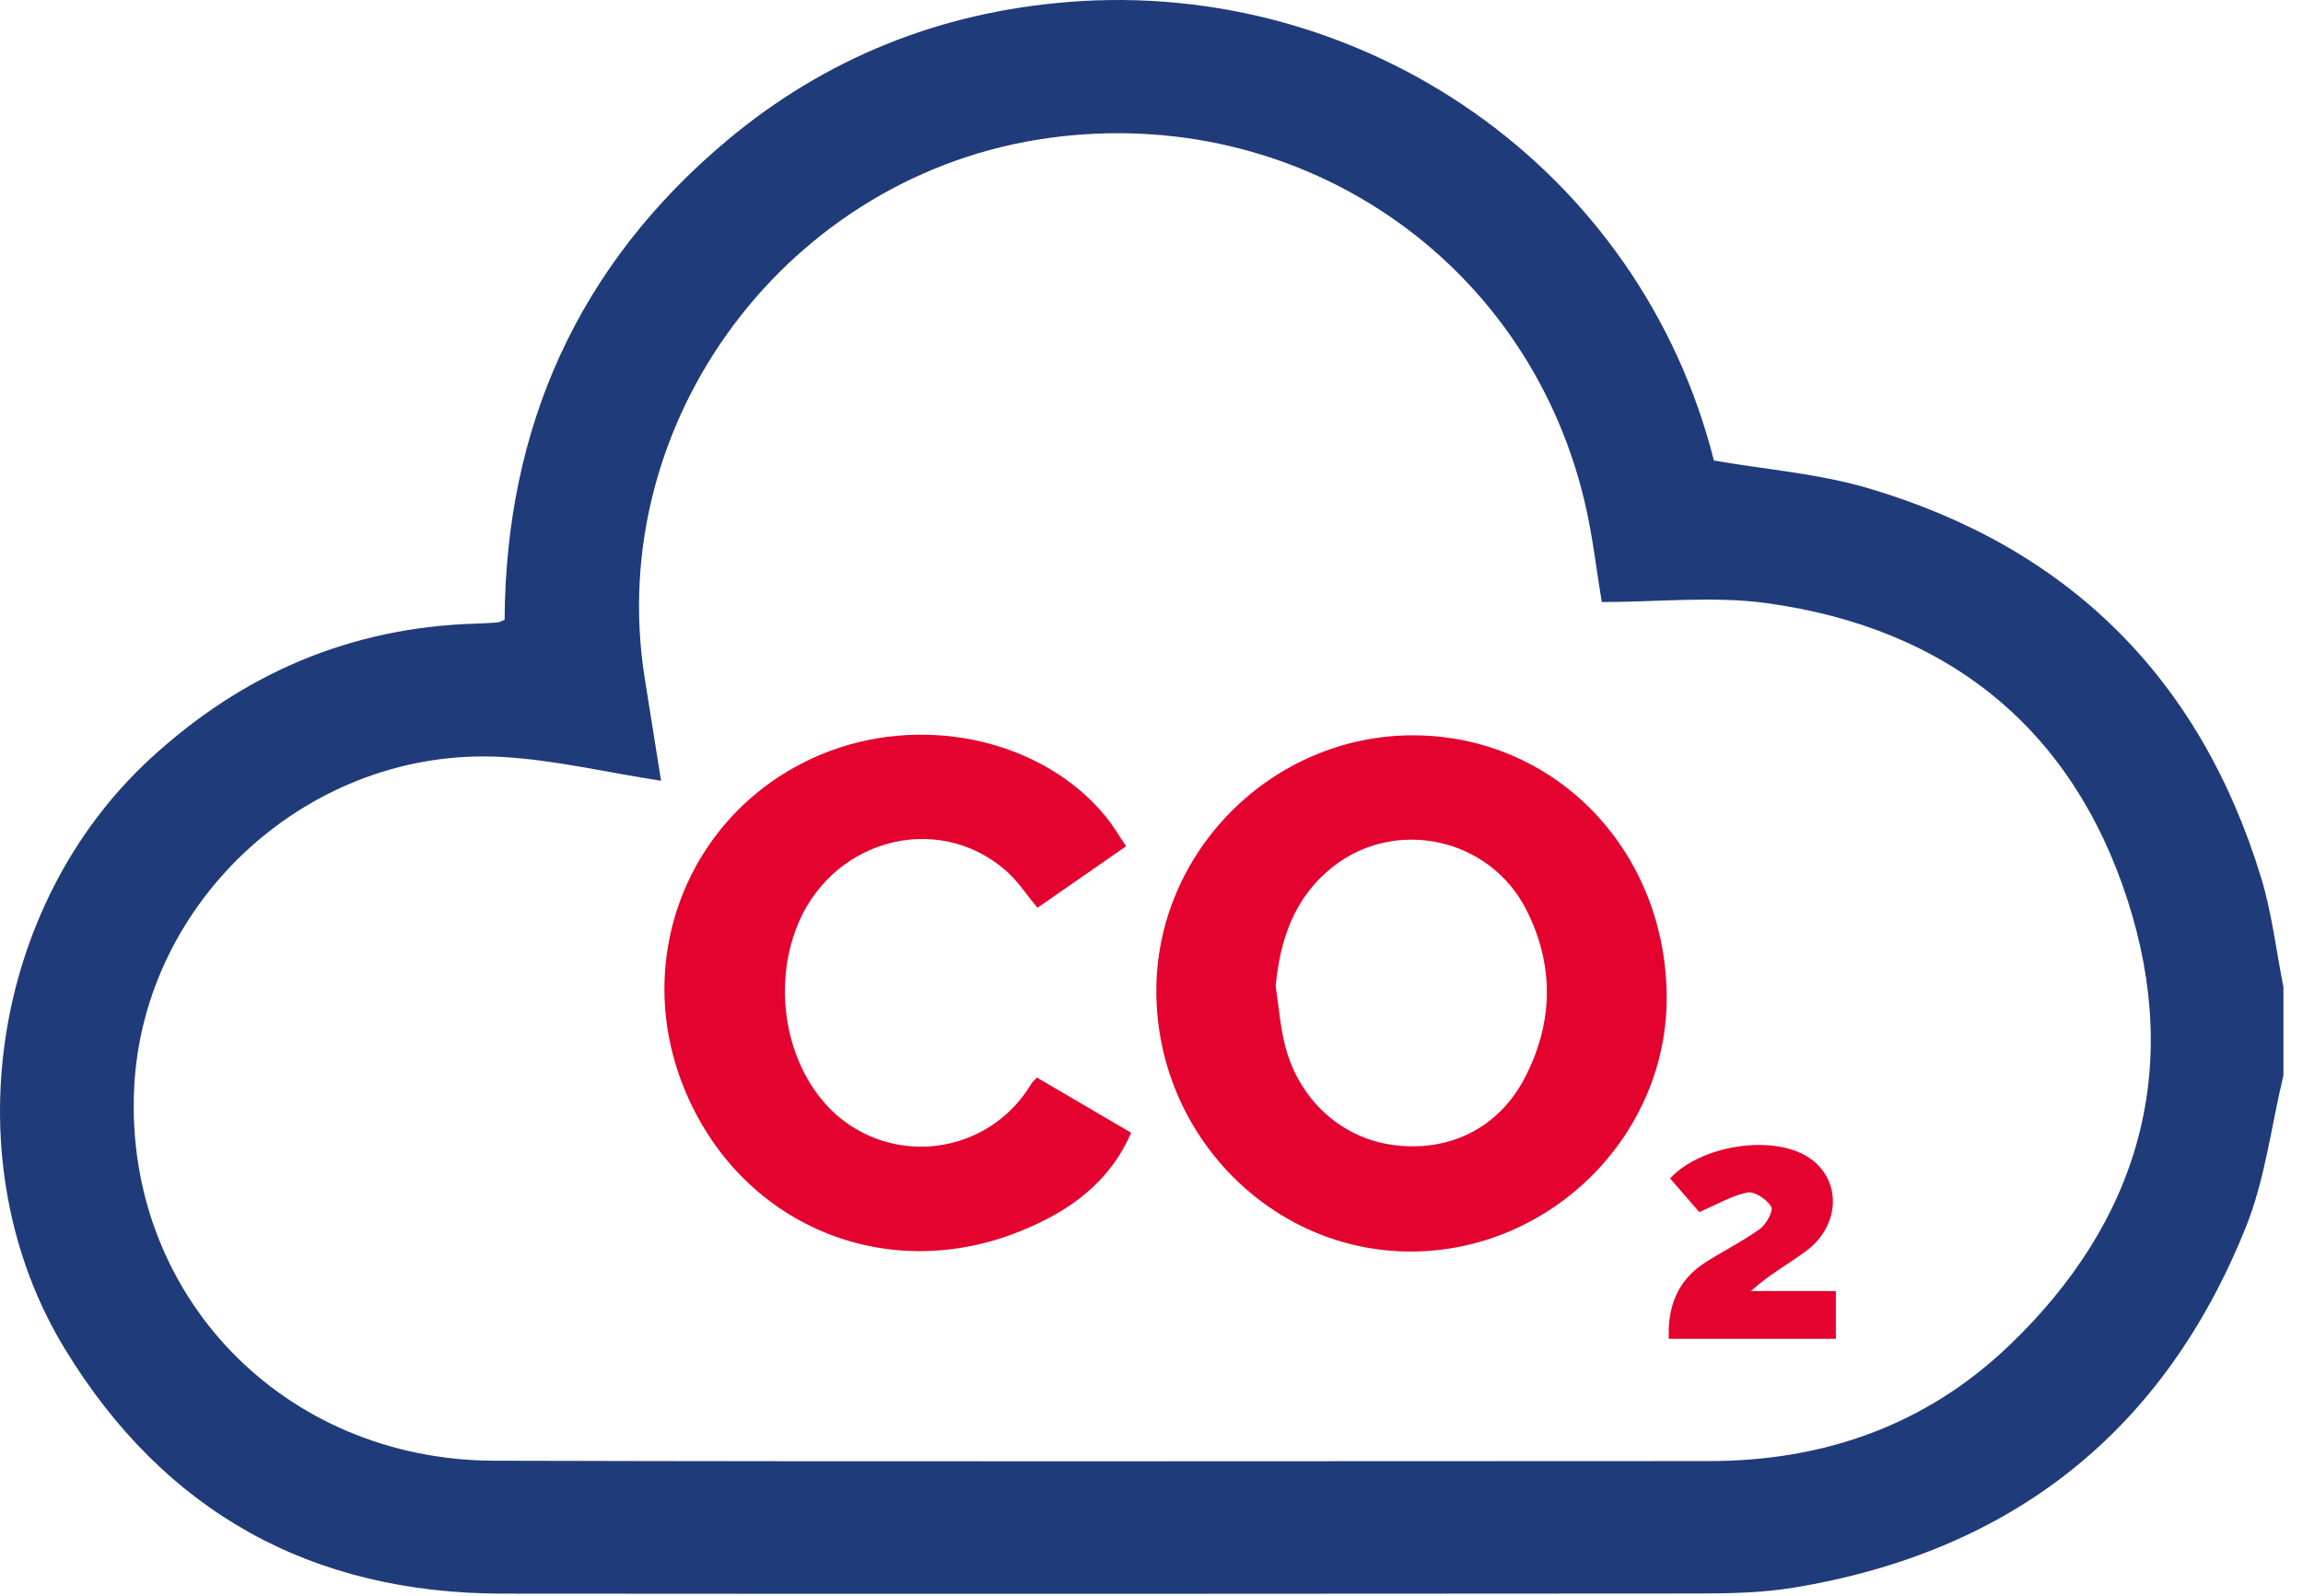
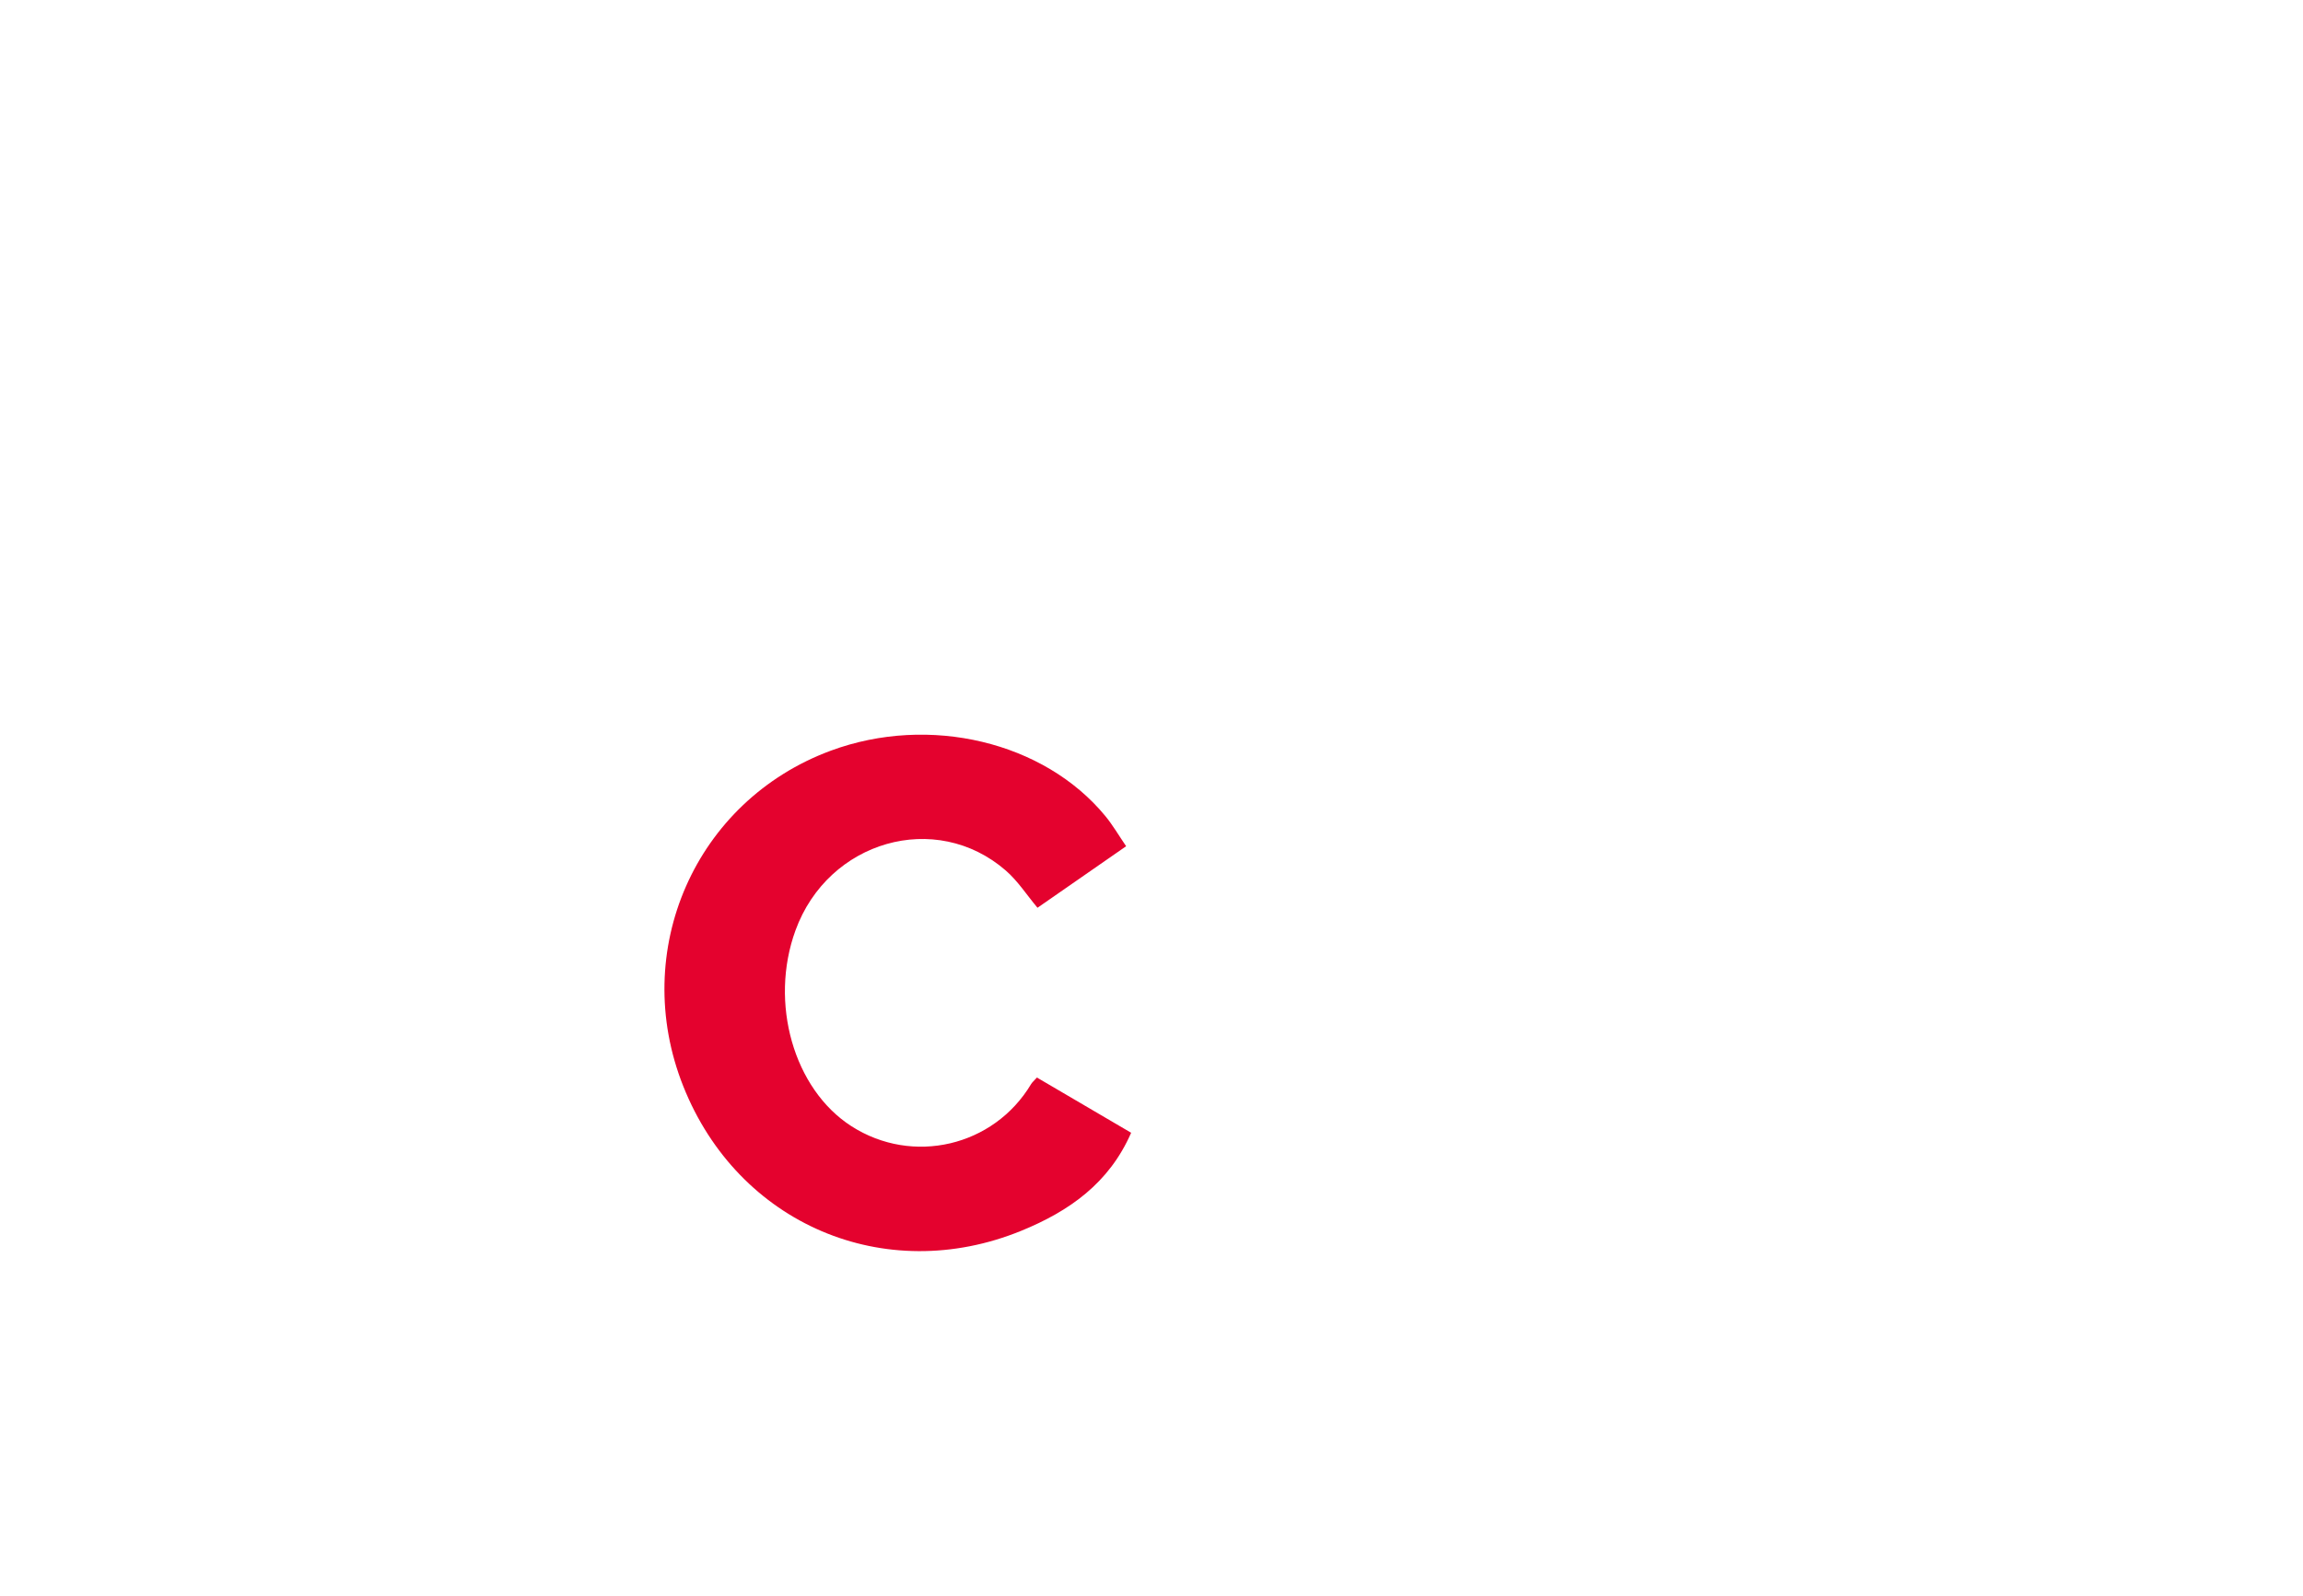
<svg xmlns="http://www.w3.org/2000/svg" width="88" height="61" viewBox="0 0 88 61" fill="none">
-   <path d="M87.252 41.105C86.787 43.04 86.552 45.067 85.819 46.897C82.697 54.694 76.893 59.309 68.528 60.684C67.36 60.875 66.153 60.904 64.964 60.906C49.713 60.919 34.46 60.924 19.208 60.911C11.874 60.904 6.267 57.778 2.478 51.557C-1.836 44.472 -0.371 34.627 5.743 28.997C9.254 25.764 13.361 23.982 18.168 23.836C18.452 23.828 18.735 23.811 19.019 23.79C19.072 23.787 19.123 23.753 19.282 23.69C19.323 16.353 22.072 10.151 27.786 5.364C31.533 2.224 35.916 0.47 40.807 0.077C52.085 -0.831 62.657 6.392 65.49 17.602C67.485 17.947 69.488 18.102 71.372 18.656C79.051 20.921 84.067 25.929 86.394 33.527C86.811 34.886 86.973 36.323 87.252 37.723V41.102V41.105ZM61.206 23.009C60.998 21.777 60.851 20.404 60.526 19.074C58.281 9.837 49.593 3.979 40.111 5.269C30.141 6.625 23.073 16.05 24.634 25.912C24.842 27.232 25.054 28.552 25.26 29.843C23.172 29.52 21.2 29.047 19.205 28.933C11.891 28.515 5.458 34.364 5.125 41.615C4.763 49.488 10.823 55.809 18.892 55.831C34.369 55.873 49.846 55.843 65.323 55.844C69.717 55.844 73.605 54.458 76.768 51.432C81.727 46.687 83.397 40.898 81.293 34.391C79.171 27.83 74.413 24.002 67.509 23.053C65.484 22.775 63.385 23.011 61.206 23.011V23.009Z" fill="#203B79" />
-   <path d="M53.999 28.105C59.373 28.116 63.58 32.412 63.685 37.952C63.788 43.337 59.293 47.819 53.931 47.836C48.601 47.851 44.216 43.396 44.185 37.931C44.154 32.561 48.613 28.098 54.001 28.105H53.999ZM48.746 37.689C48.859 38.436 48.914 39.197 49.095 39.927C49.616 42.025 51.252 43.506 53.251 43.766C55.381 44.042 57.266 43.121 58.269 41.186C59.358 39.082 59.396 36.894 58.323 34.774C56.926 32.014 53.316 31.236 50.915 33.142C49.464 34.295 48.916 35.889 48.746 37.687V37.689Z" fill="#E4022E" />
  <path d="M39.622 41.185C40.835 41.895 42.001 42.579 43.222 43.296C42.383 45.221 40.855 46.294 39.028 47.041C33.801 49.178 28.204 46.785 26.109 41.519C24.046 36.335 26.565 30.607 31.748 28.691C35.505 27.303 39.894 28.343 42.237 31.192C42.518 31.534 42.742 31.921 43.031 32.344C41.858 33.159 40.749 33.929 39.644 34.696C39.228 34.2 38.889 33.669 38.432 33.273C35.759 30.95 31.647 32.131 30.397 35.559C29.388 38.328 30.327 41.627 32.532 43.044C34.873 44.548 37.972 43.823 39.4 41.435C39.441 41.366 39.509 41.312 39.622 41.185Z" fill="#E4022E" />
-   <path d="M64.934 46.329C64.606 45.953 64.208 45.494 63.815 45.041C64.993 43.77 67.683 43.364 69.051 44.201C70.371 45.011 70.373 46.809 69.013 47.815C68.339 48.315 67.591 48.722 66.904 49.346H70.151V51.172H63.767C63.716 49.928 64.106 48.93 65.156 48.256C65.844 47.814 66.587 47.449 67.248 46.971C67.492 46.795 67.772 46.28 67.68 46.123C67.519 45.846 67.044 45.526 66.773 45.58C66.165 45.701 65.601 46.039 64.935 46.326L64.934 46.329Z" fill="#E4022E" />
</svg>